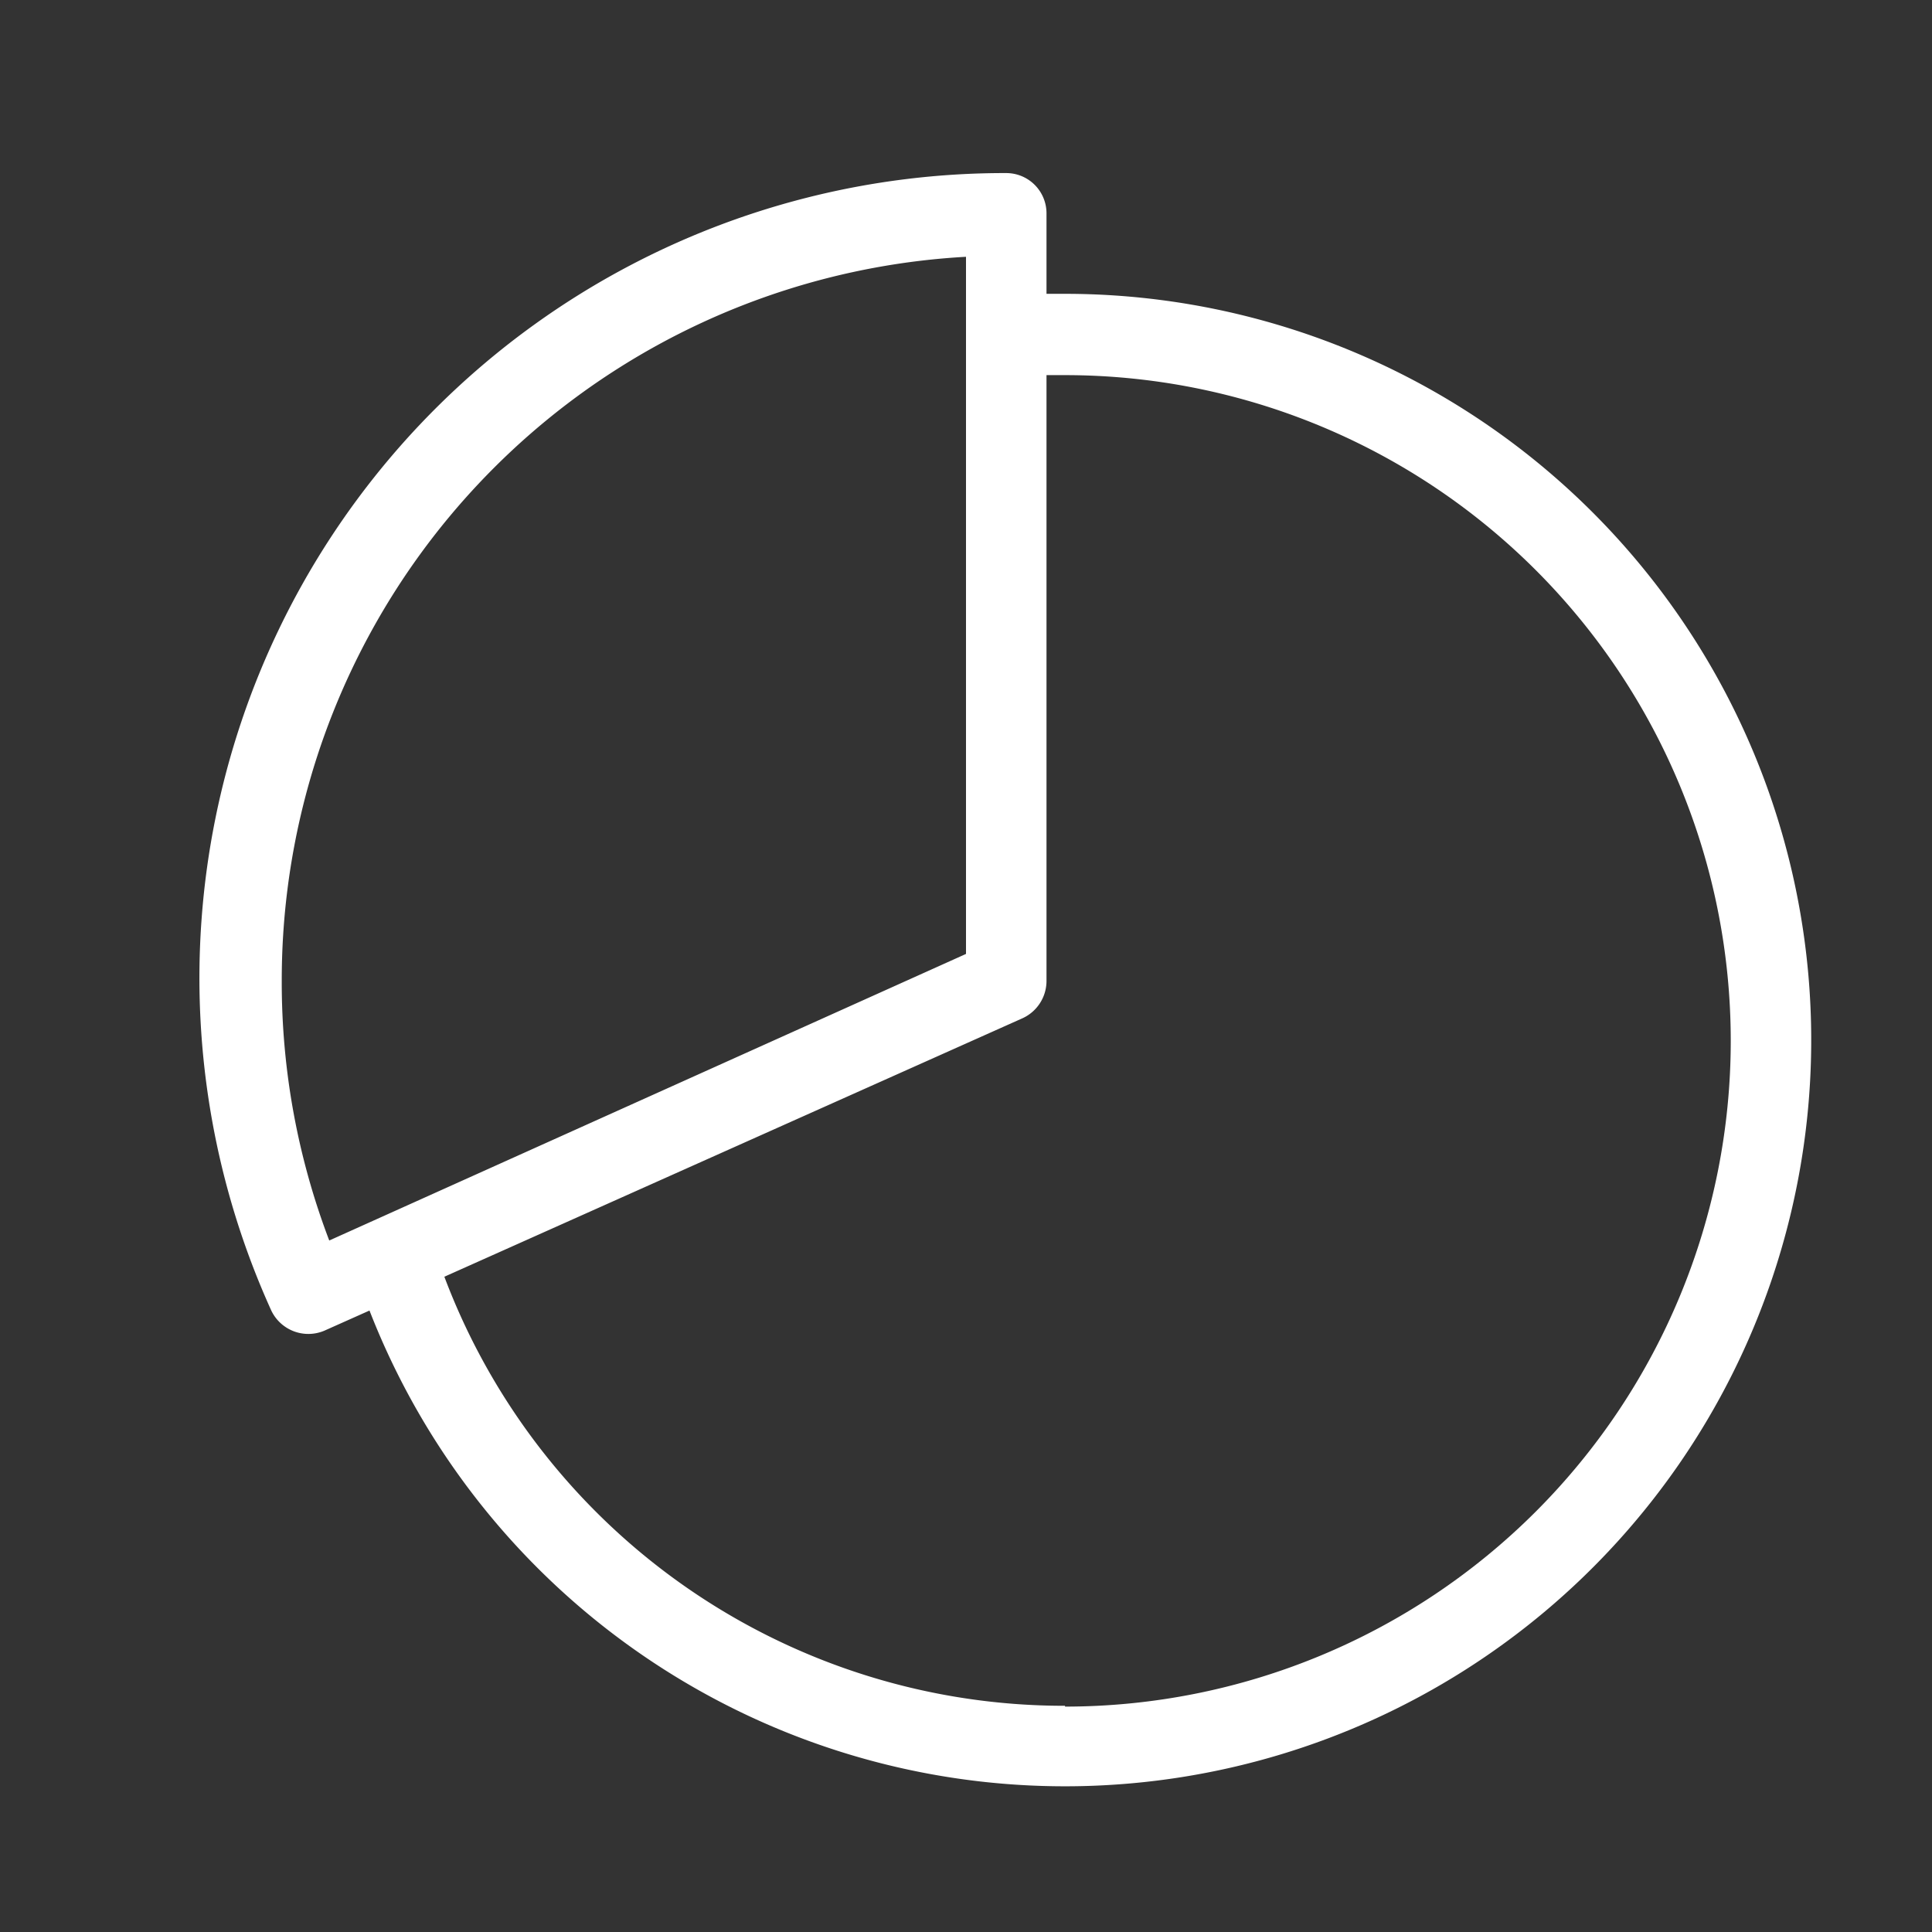
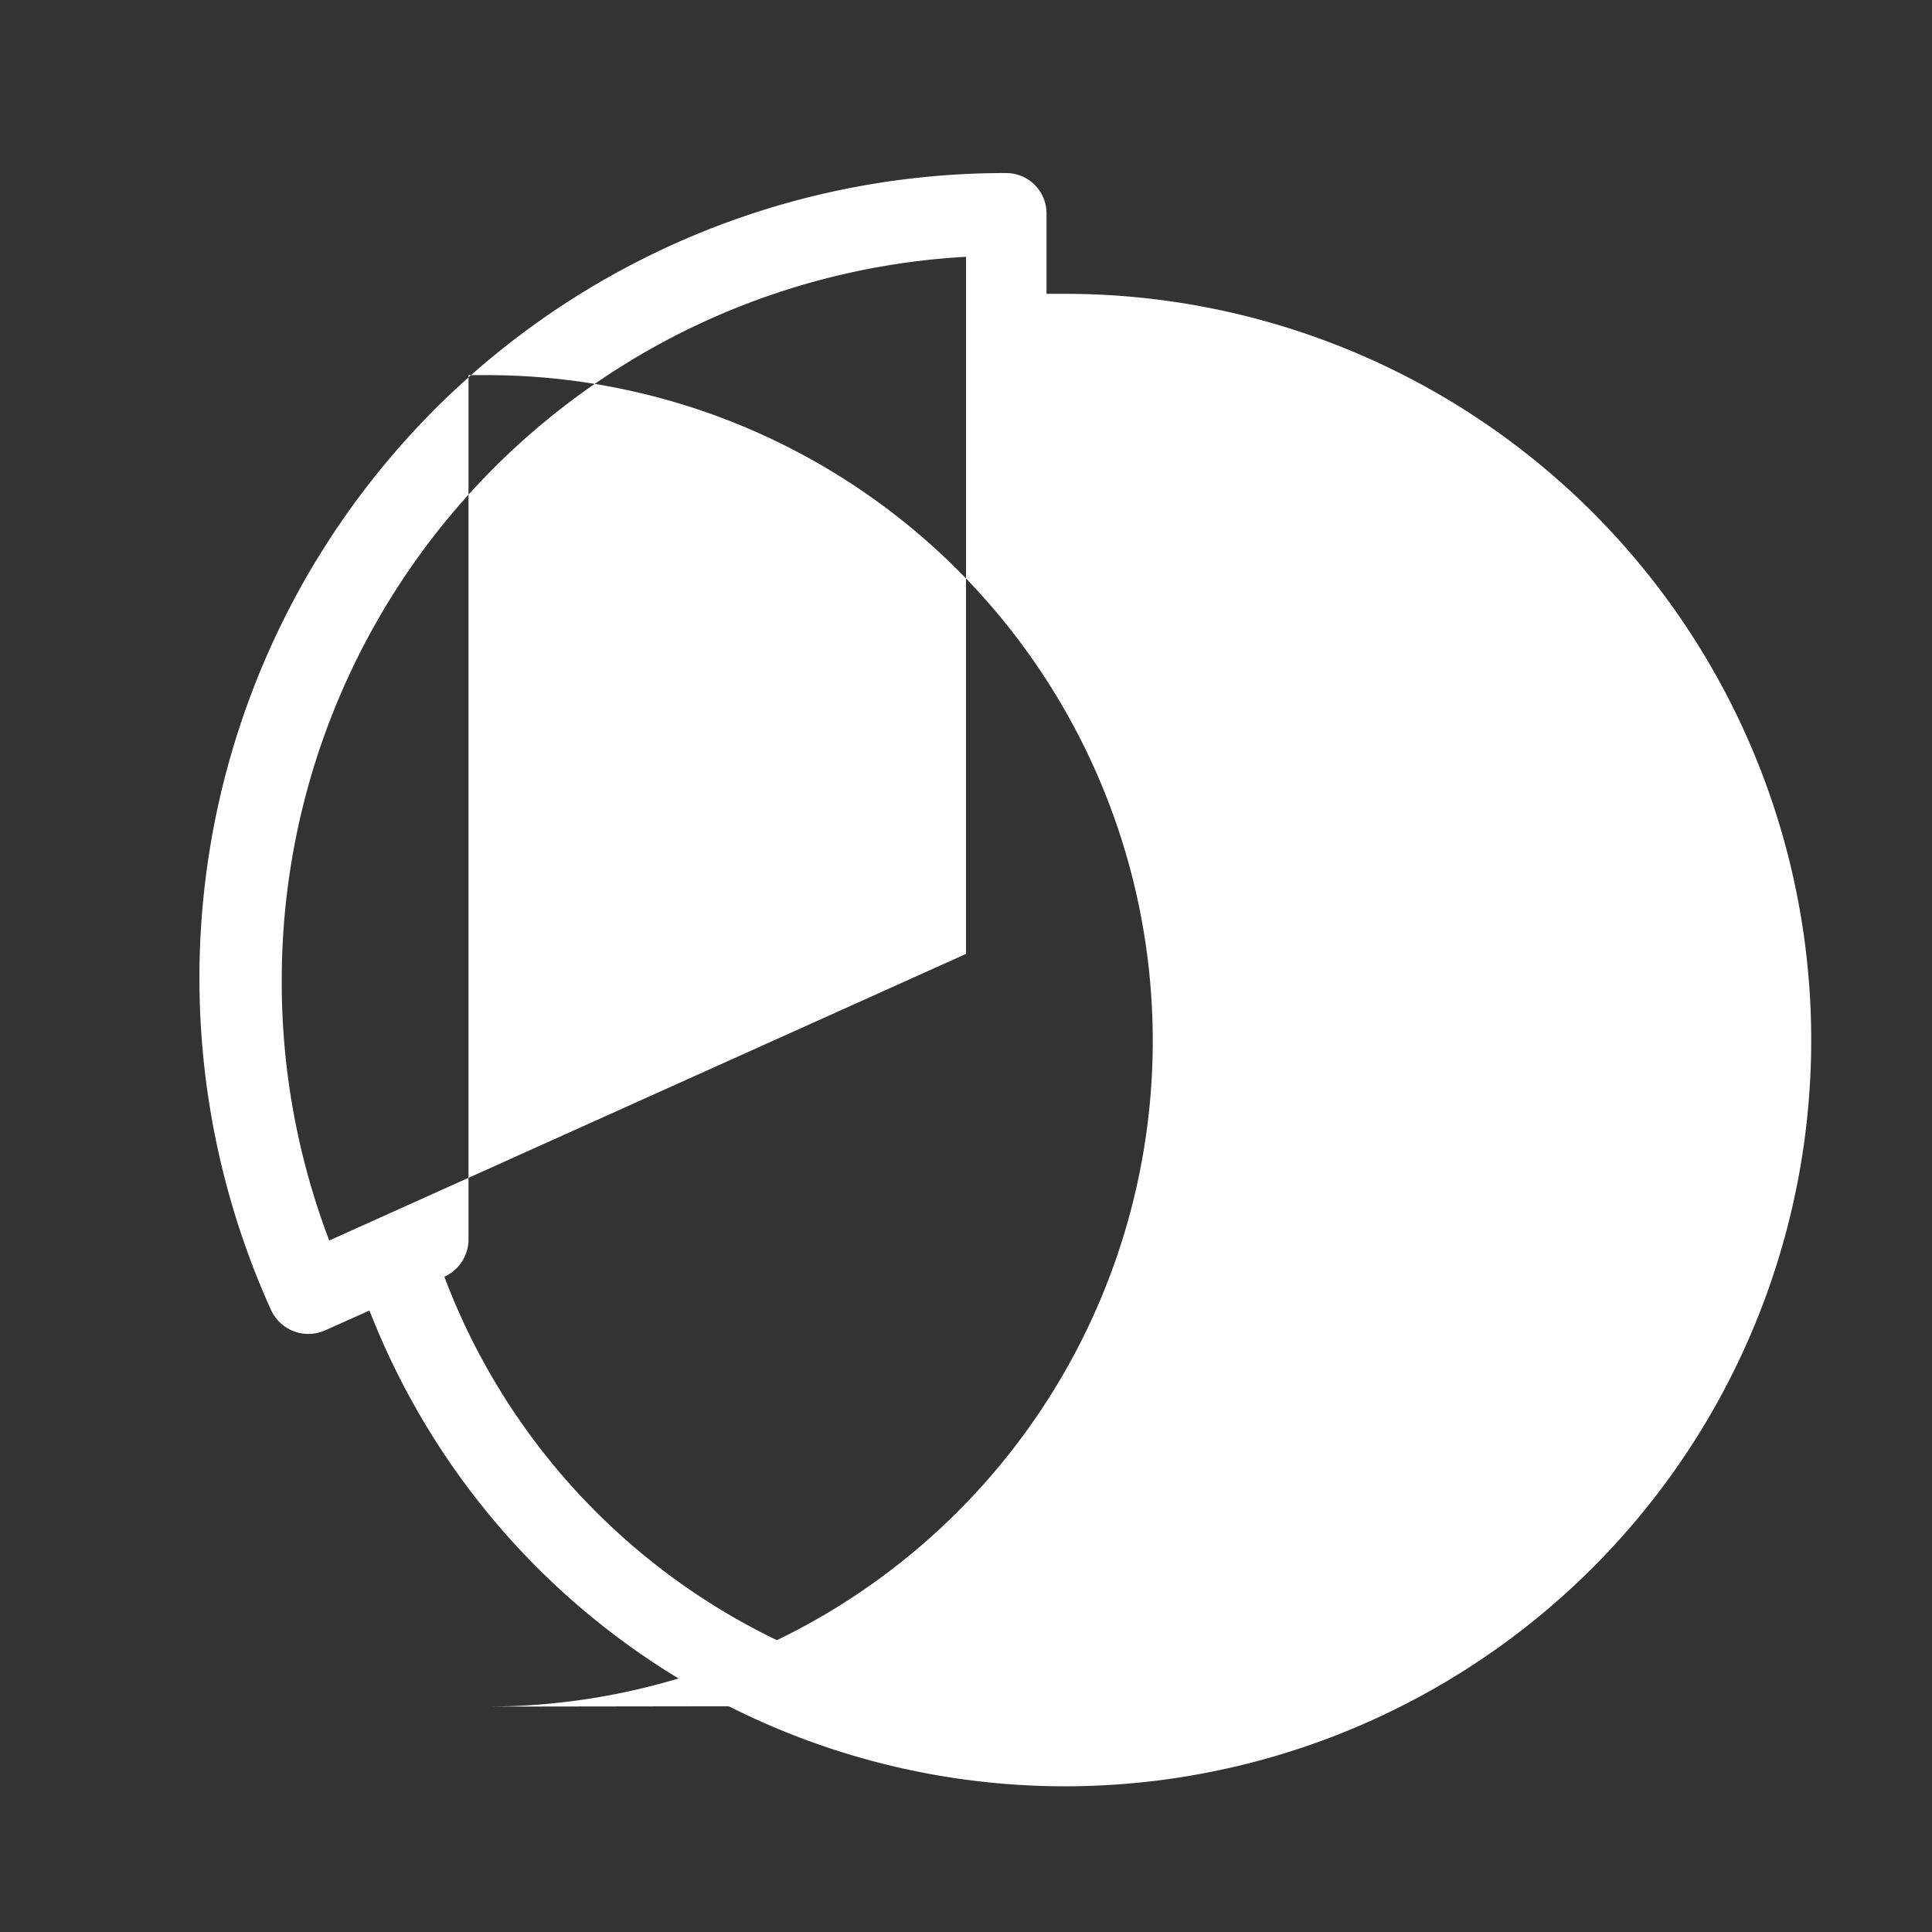
<svg xmlns="http://www.w3.org/2000/svg" id="Layer_1" data-name="Layer 1" viewBox="0 0 24 24">
  <rect x="0" y="0" width="24" height="24" fill="#333333" stroke="none" />
  <defs>
    <style>.cls-1{fill:#fff;}</style>
  </defs>
  <title>Segmentation</title>
-   <path class="cls-1" d="M13.23,3.65H13v-1a.5.5,0,0,0-.5-.5A10,10,0,0,0,3.37,16.28a.51.51,0,0,0,.66.25l.56-.25A9.27,9.27,0,1,0,13.23,3.65ZM3.5,12.19a9,9,0,0,1,8.5-9v8.66L4.09,15.41A9,9,0,0,1,3.5,12.19Zm9.73,9a8.23,8.23,0,0,1-7.71-5.33l7.18-3.21a.51.51,0,0,0,.3-.46V4.66h.23a8.27,8.27,0,0,1,0,16.54Z" />
+   <path class="cls-1" d="M13.23,3.65H13v-1a.5.5,0,0,0-.5-.5A10,10,0,0,0,3.37,16.28a.51.51,0,0,0,.66.25l.56-.25A9.27,9.27,0,1,0,13.23,3.65ZM3.5,12.19a9,9,0,0,1,8.5-9v8.66L4.09,15.41A9,9,0,0,1,3.5,12.19Zm9.73,9a8.23,8.23,0,0,1-7.71-5.33a.51.51,0,0,0,.3-.46V4.66h.23a8.27,8.27,0,0,1,0,16.54Z" />
</svg>